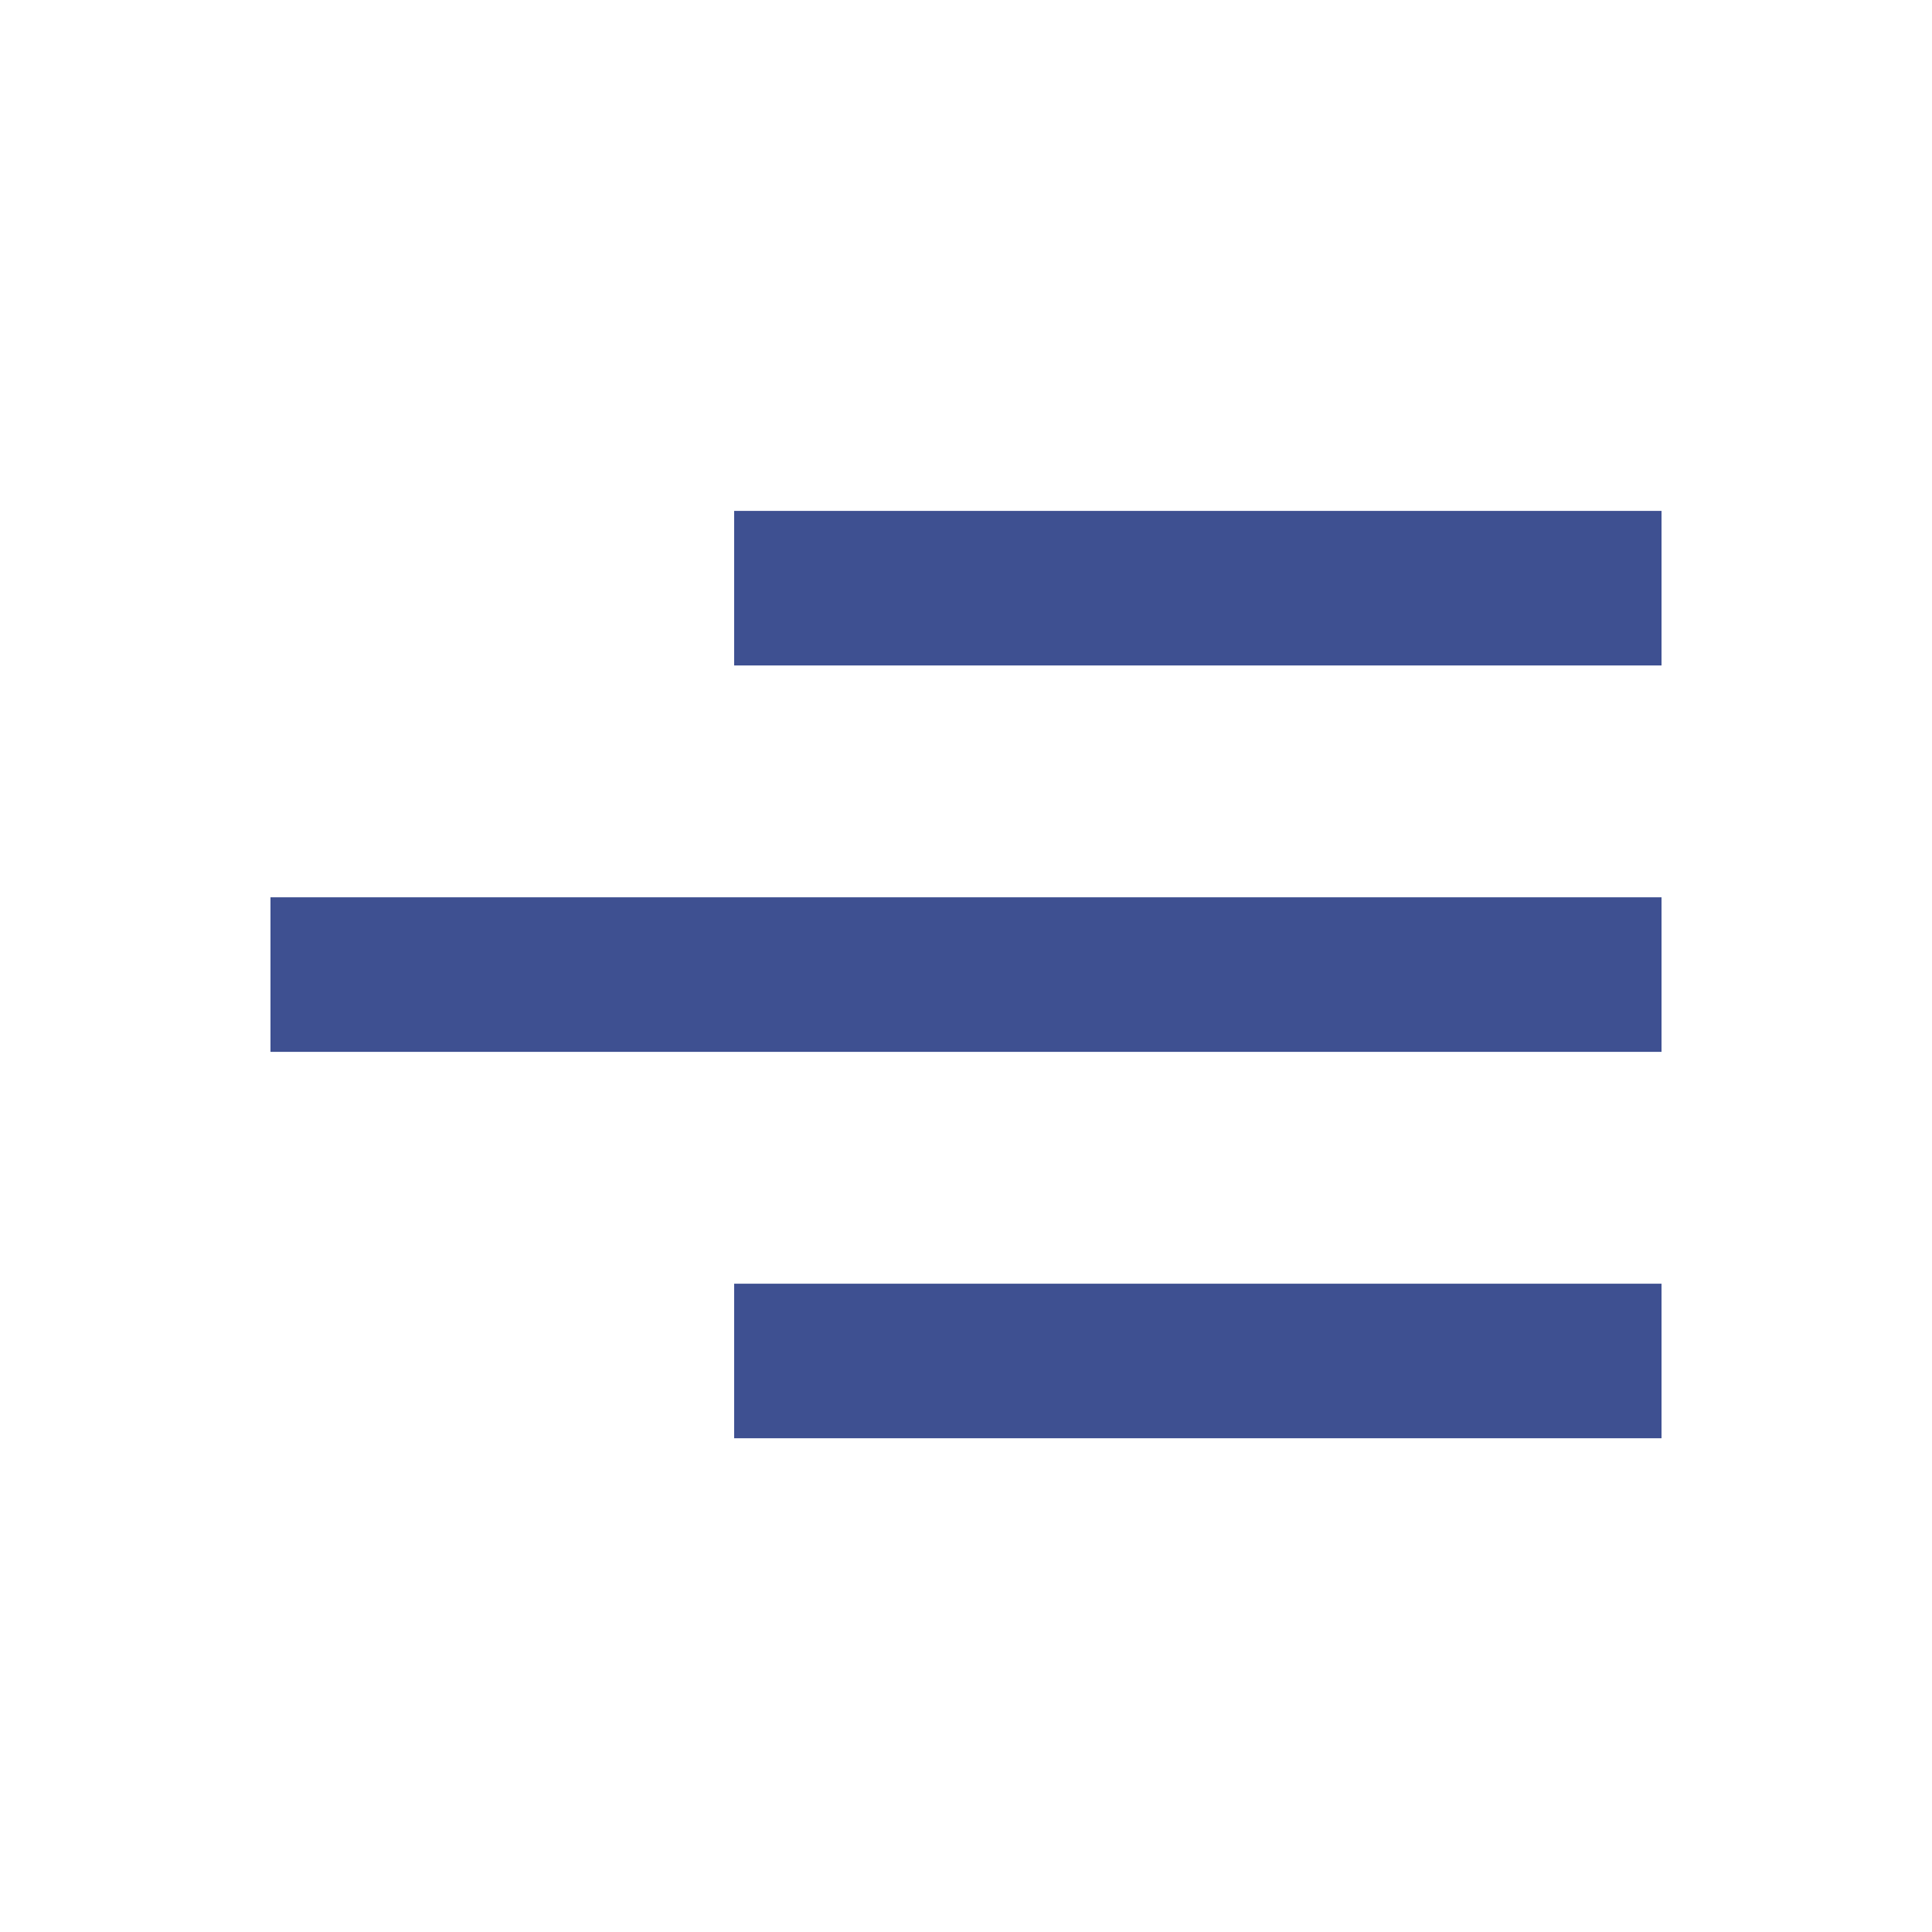
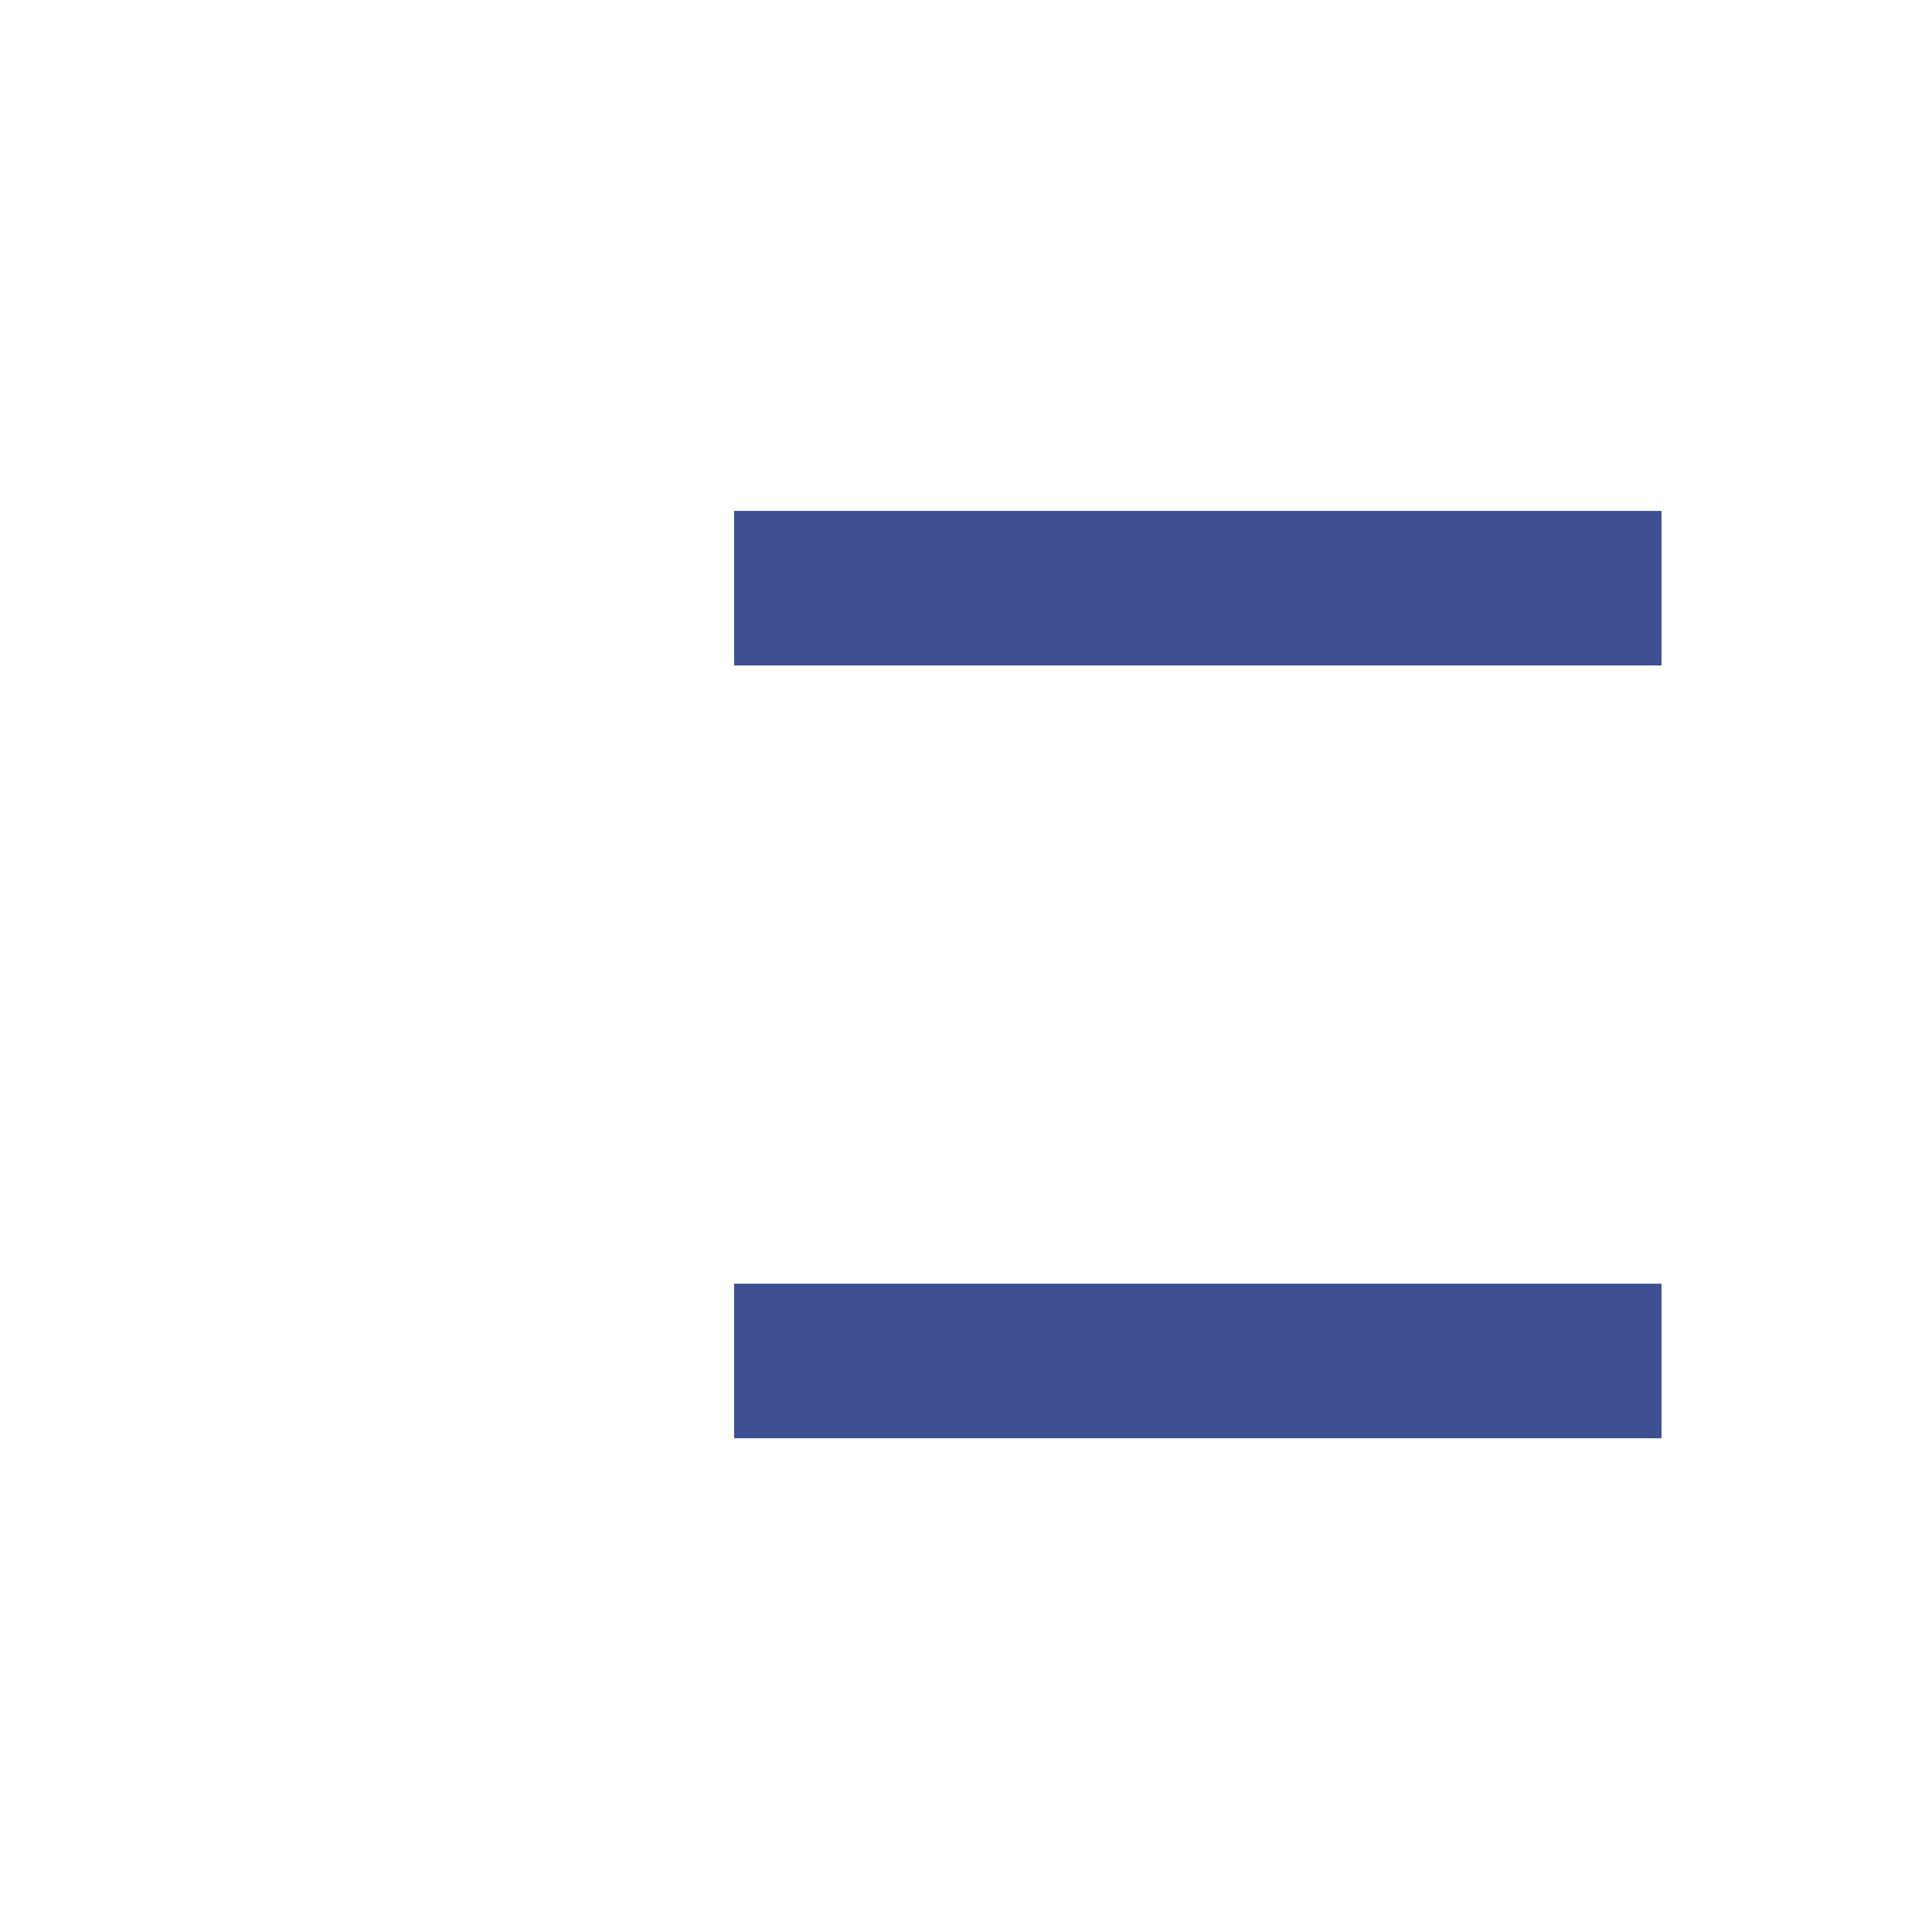
<svg xmlns="http://www.w3.org/2000/svg" width="40px" height="40px" viewBox="0 0 24 25" fill="none">
  <path d="M9 8.611V6.611H21V8.611H9Z" fill="#3E5091" />
-   <path d="M3 13.611H21V11.611H3V13.611Z" fill="#3E5091" />
  <path d="M9 18.611H21V16.611H9V18.611Z" fill="#3E5091" />
</svg>